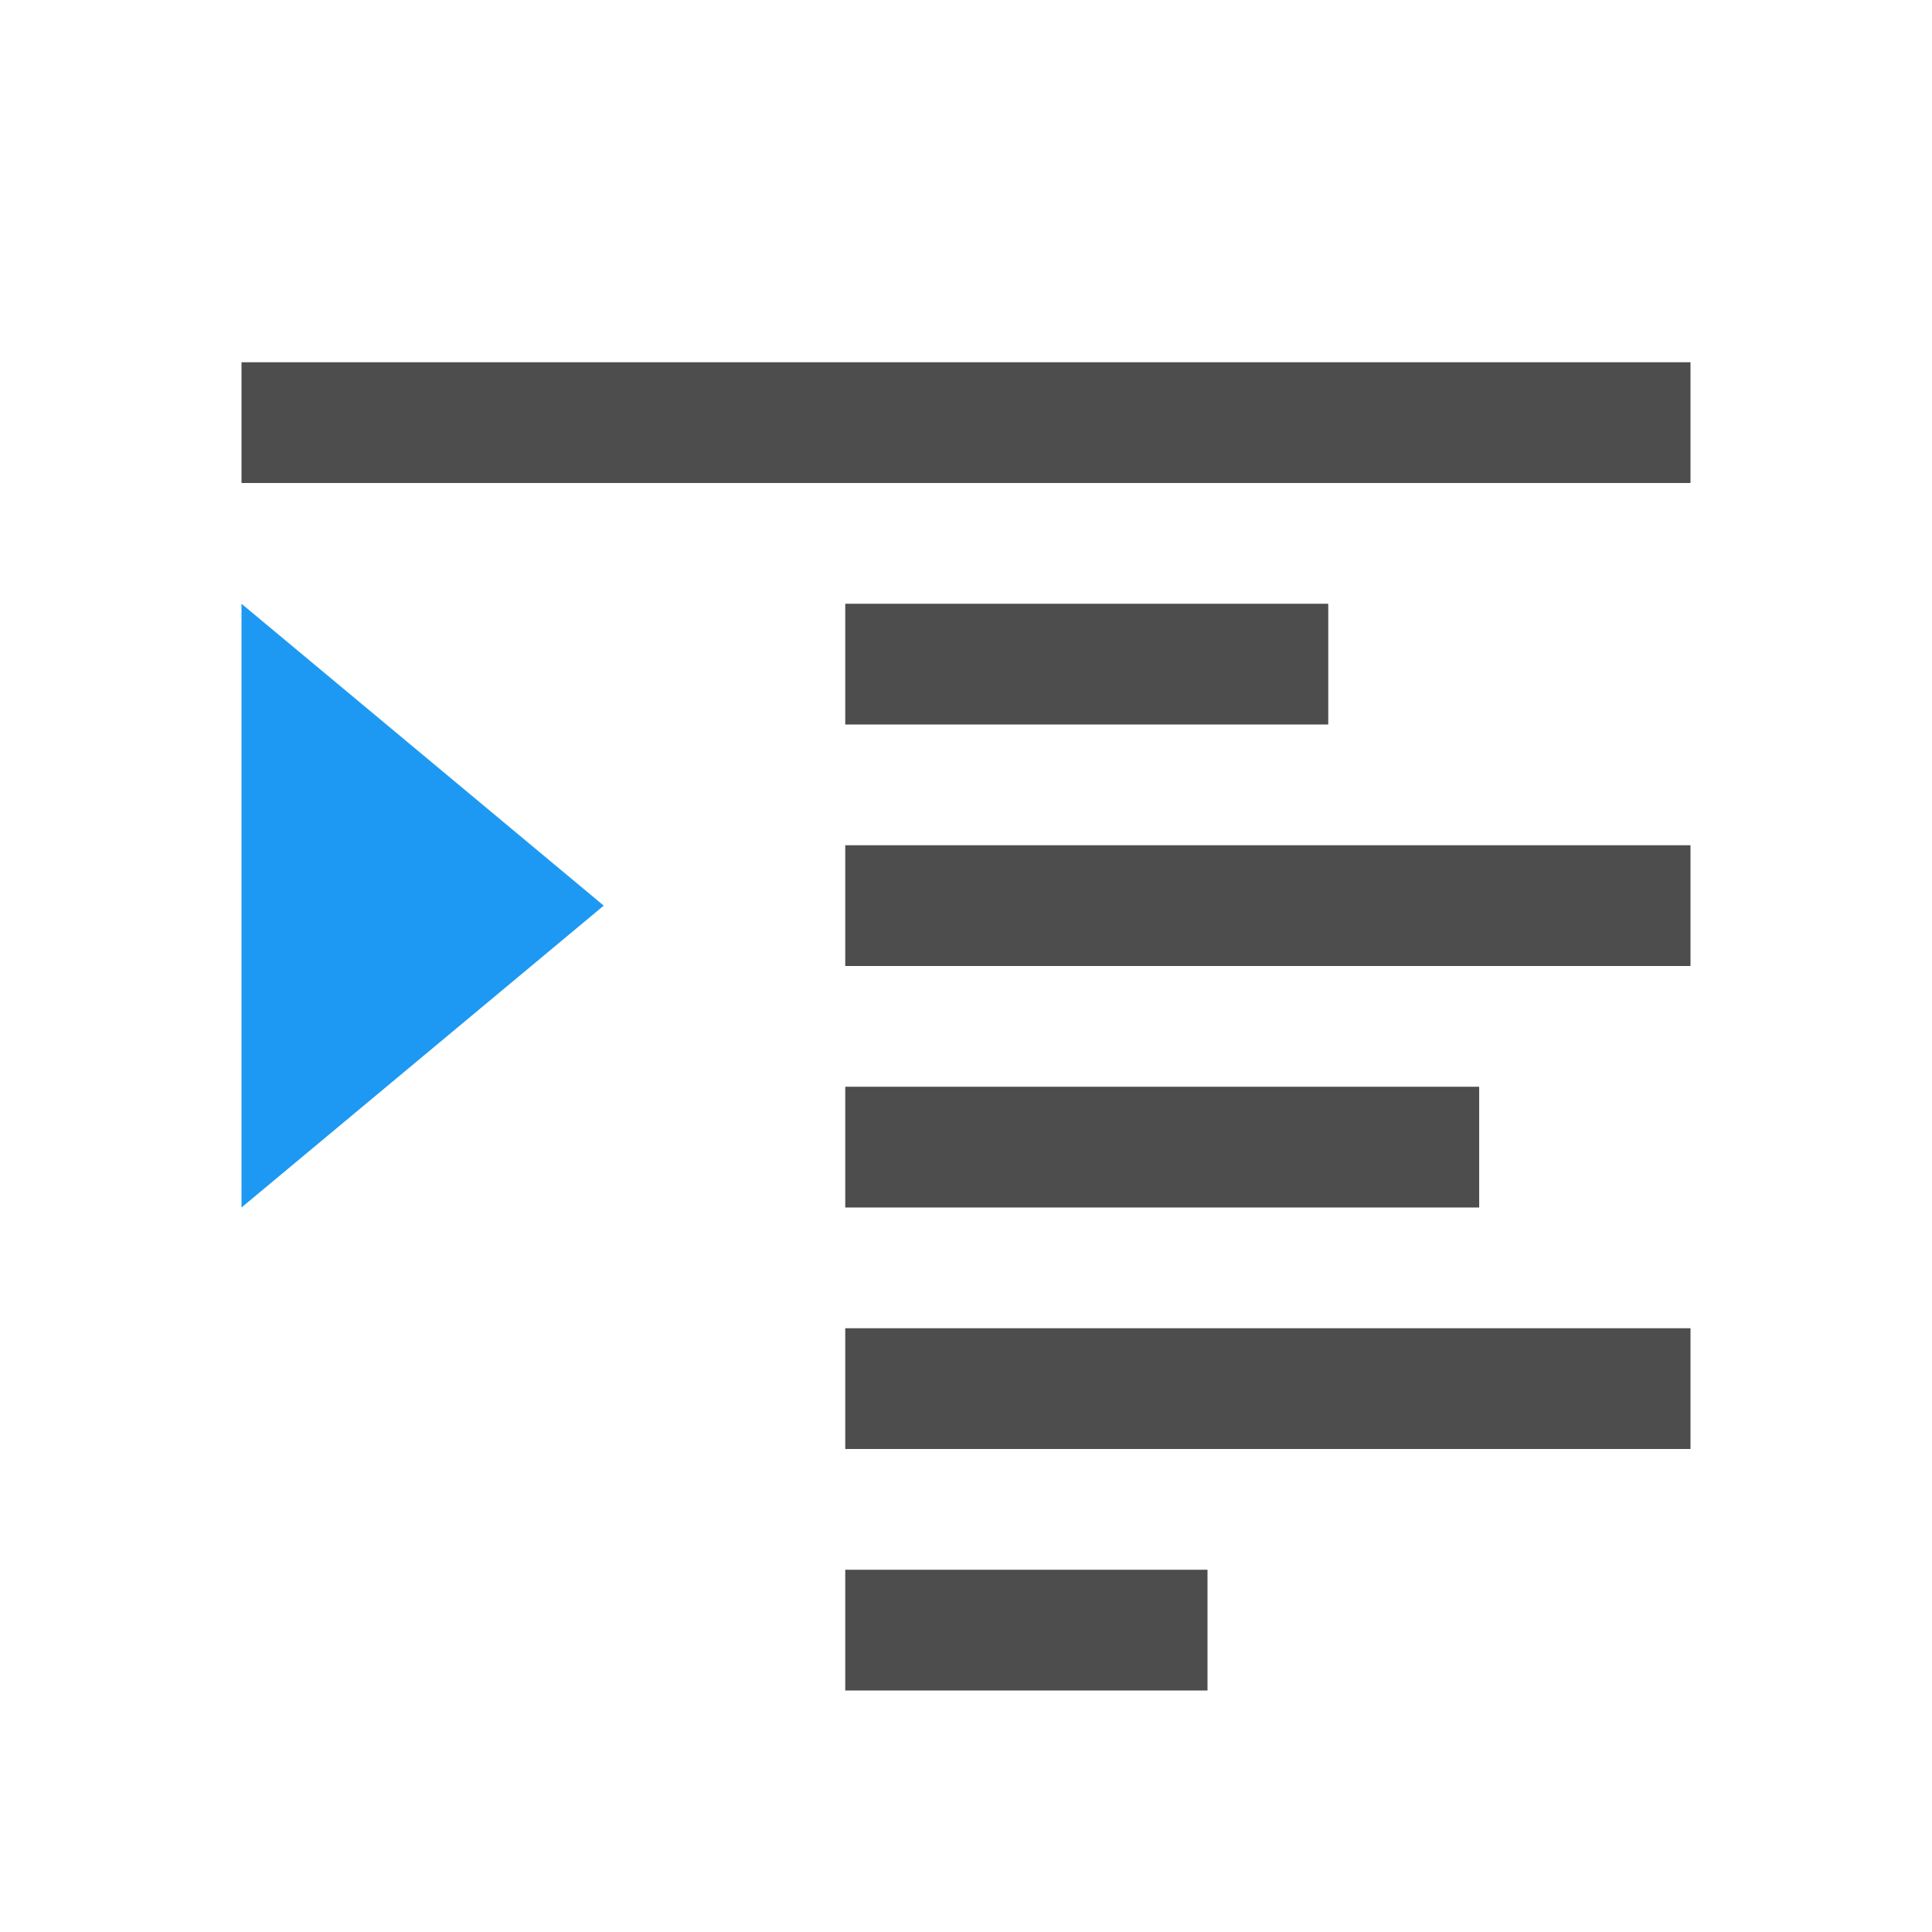
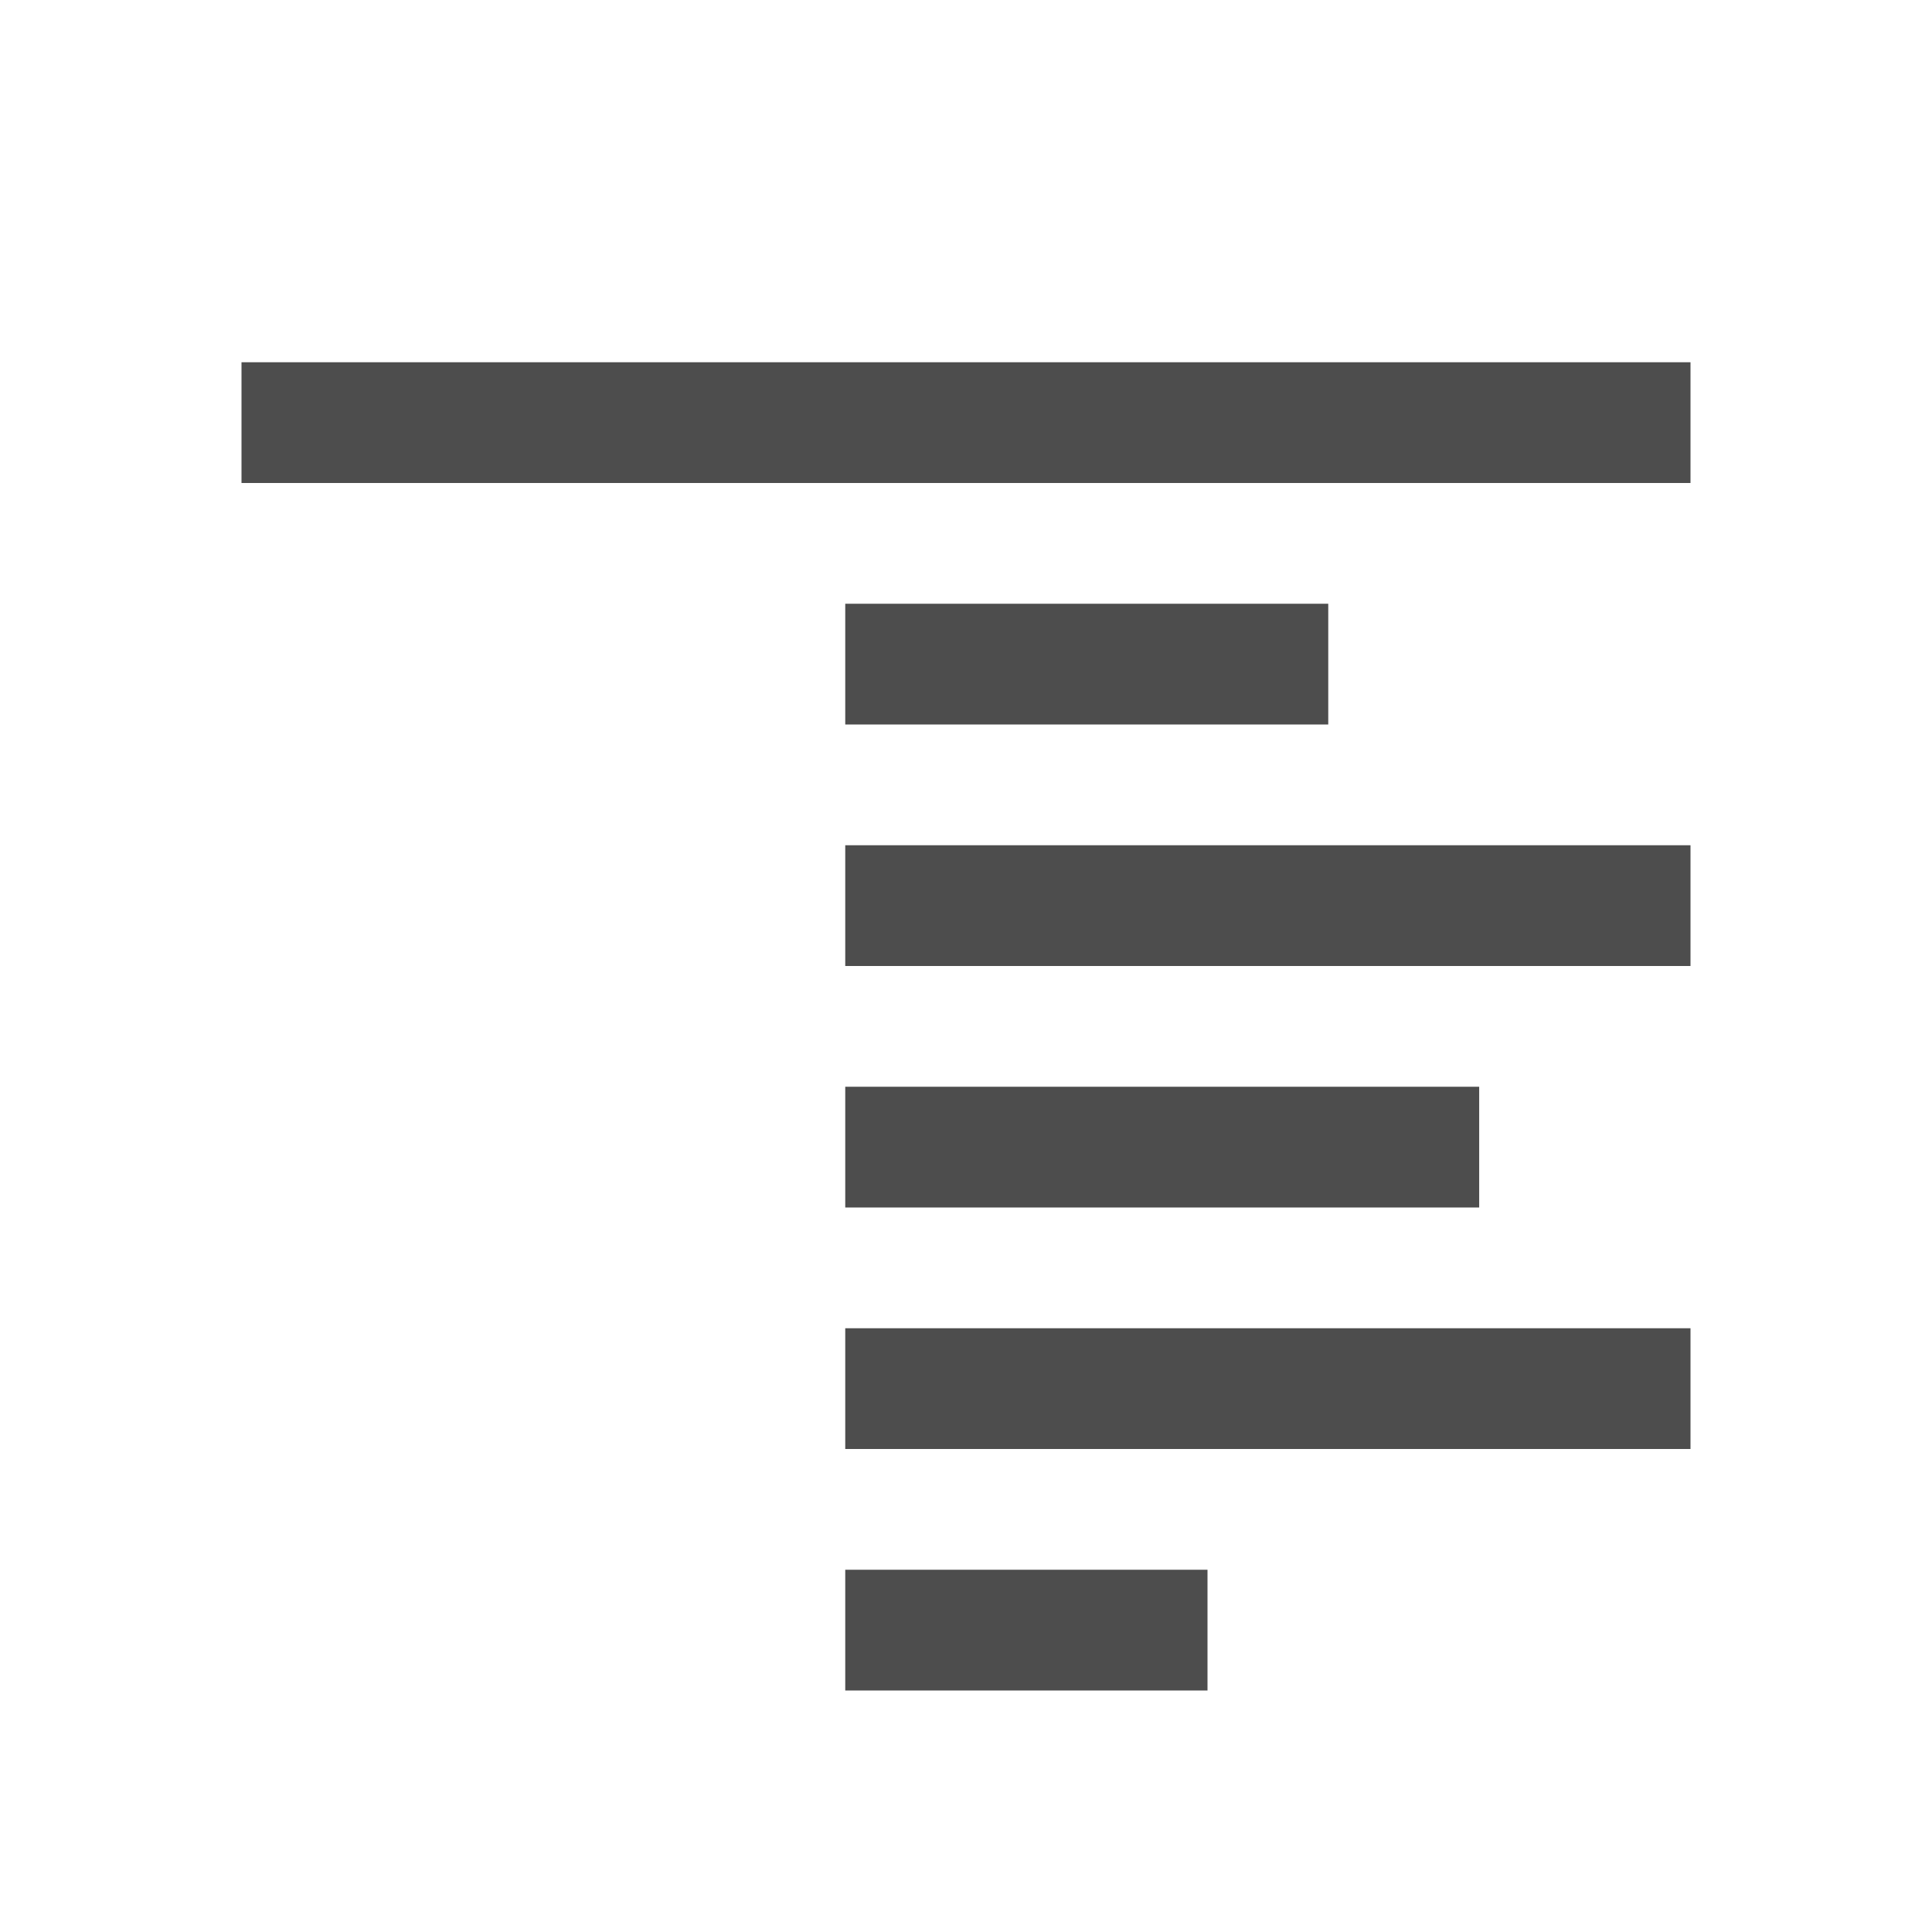
<svg xmlns="http://www.w3.org/2000/svg" viewBox="0 0 16 16">
  <path style="fill:#4d4d4d" d="M 2 3 L 2 4 L 14 4 L 14 3 L 2 3 z M 7 5 L 7 6 L 11 6 L 11 5 L 7 5 z M 7 7 L 7 8 L 14 8 L 14 7 L 7 7 z M 7 9 L 7 10 L 12.25 10 L 12.25 9 L 7 9 z M 7 11 L 7 12 L 14 12 L 14 11 L 7 11 z M 7 13 L 7 14 L 10 14 L 10 13 L 7 13 z " />
-   <path style="fill:#1d99f3" d="M 2 5 L 2 10 L 5 7.5 L 2 5 z " />
</svg>